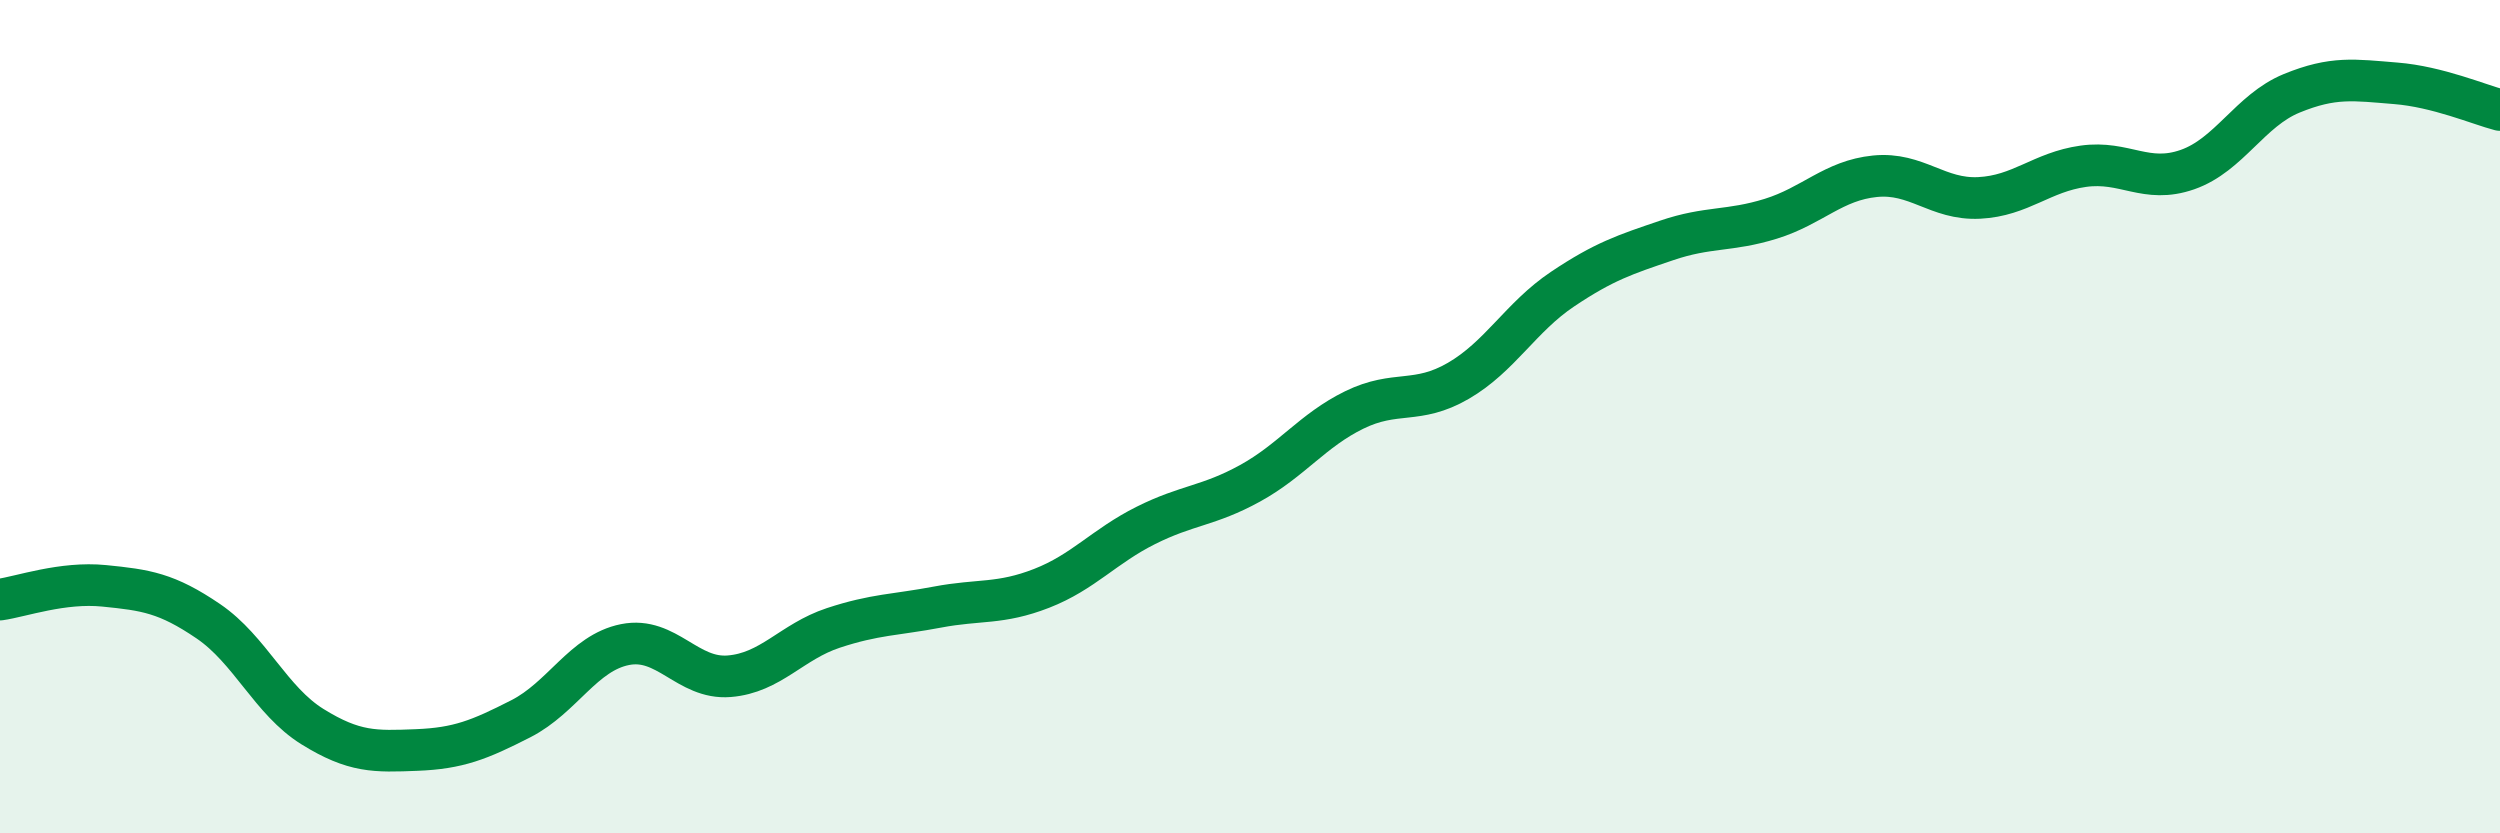
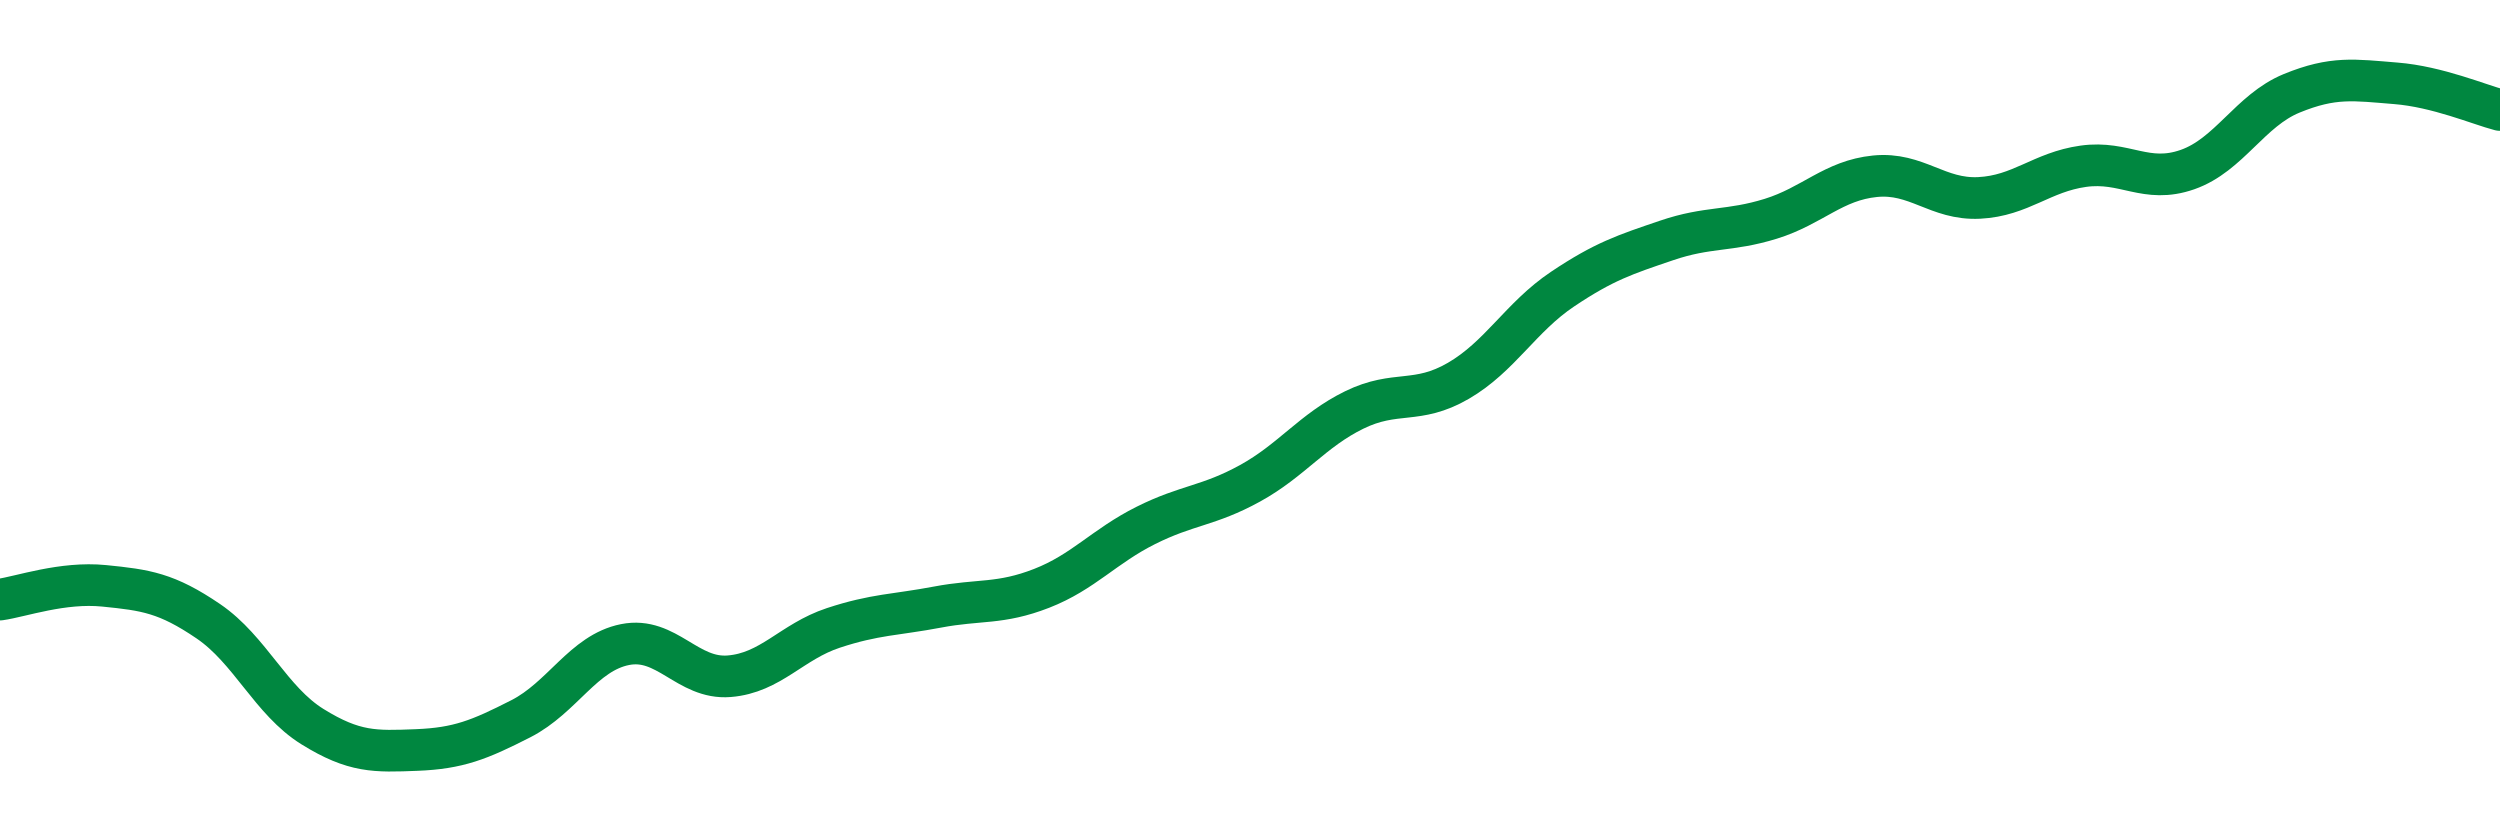
<svg xmlns="http://www.w3.org/2000/svg" width="60" height="20" viewBox="0 0 60 20">
-   <path d="M 0,14.39 C 0.5,14.32 1.5,13.96 2.5,14.06 C 3.5,14.16 4,14.23 5,14.91 C 6,15.59 6.5,16.82 7.5,17.44 C 8.5,18.06 9,18.04 10,18 C 11,17.96 11.5,17.76 12.5,17.25 C 13.5,16.74 14,15.67 15,15.47 C 16,15.27 16.5,16.31 17.5,16.23 C 18.5,16.15 19,15.4 20,15.07 C 21,14.74 21.5,14.76 22.5,14.57 C 23.5,14.38 24,14.51 25,14.12 C 26,13.73 26.5,13.11 27.5,12.61 C 28.5,12.11 29,12.15 30,11.6 C 31,11.05 31.5,10.33 32.5,9.84 C 33.5,9.35 34,9.72 35,9.14 C 36,8.56 36.5,7.61 37.5,6.94 C 38.5,6.27 39,6.11 40,5.77 C 41,5.43 41.5,5.56 42.5,5.25 C 43.5,4.94 44,4.33 45,4.23 C 46,4.13 46.5,4.8 47.5,4.75 C 48.5,4.7 49,4.13 50,3.99 C 51,3.85 51.5,4.42 52.5,4.07 C 53.5,3.72 54,2.65 55,2.24 C 56,1.83 56.5,1.92 57.5,2 C 58.5,2.08 59.5,2.51 60,2.64L60 20L0 20Z" fill="#008740" opacity="0.1" stroke-linecap="round" stroke-linejoin="round" />
  <path d="M 0,14.39 C 0.5,14.32 1.5,13.96 2.5,14.06 C 3.5,14.16 4,14.23 5,14.91 C 6,15.59 6.5,16.82 7.5,17.44 C 8.5,18.06 9,18.04 10,18 C 11,17.96 11.5,17.76 12.5,17.25 C 13.5,16.74 14,15.67 15,15.47 C 16,15.27 16.5,16.31 17.5,16.23 C 18.5,16.15 19,15.4 20,15.07 C 21,14.74 21.5,14.76 22.5,14.57 C 23.5,14.38 24,14.51 25,14.12 C 26,13.73 26.5,13.11 27.5,12.61 C 28.5,12.11 29,12.15 30,11.6 C 31,11.05 31.5,10.33 32.5,9.84 C 33.5,9.35 34,9.72 35,9.14 C 36,8.56 36.5,7.61 37.5,6.94 C 38.5,6.27 39,6.11 40,5.77 C 41,5.43 41.5,5.56 42.5,5.25 C 43.5,4.94 44,4.33 45,4.23 C 46,4.13 46.5,4.8 47.5,4.75 C 48.5,4.7 49,4.13 50,3.99 C 51,3.85 51.5,4.42 52.5,4.07 C 53.5,3.72 54,2.65 55,2.24 C 56,1.83 56.5,1.92 57.5,2 C 58.5,2.08 59.5,2.51 60,2.64" stroke="#008740" stroke-width="1" fill="none" stroke-linecap="round" stroke-linejoin="round" />
</svg>